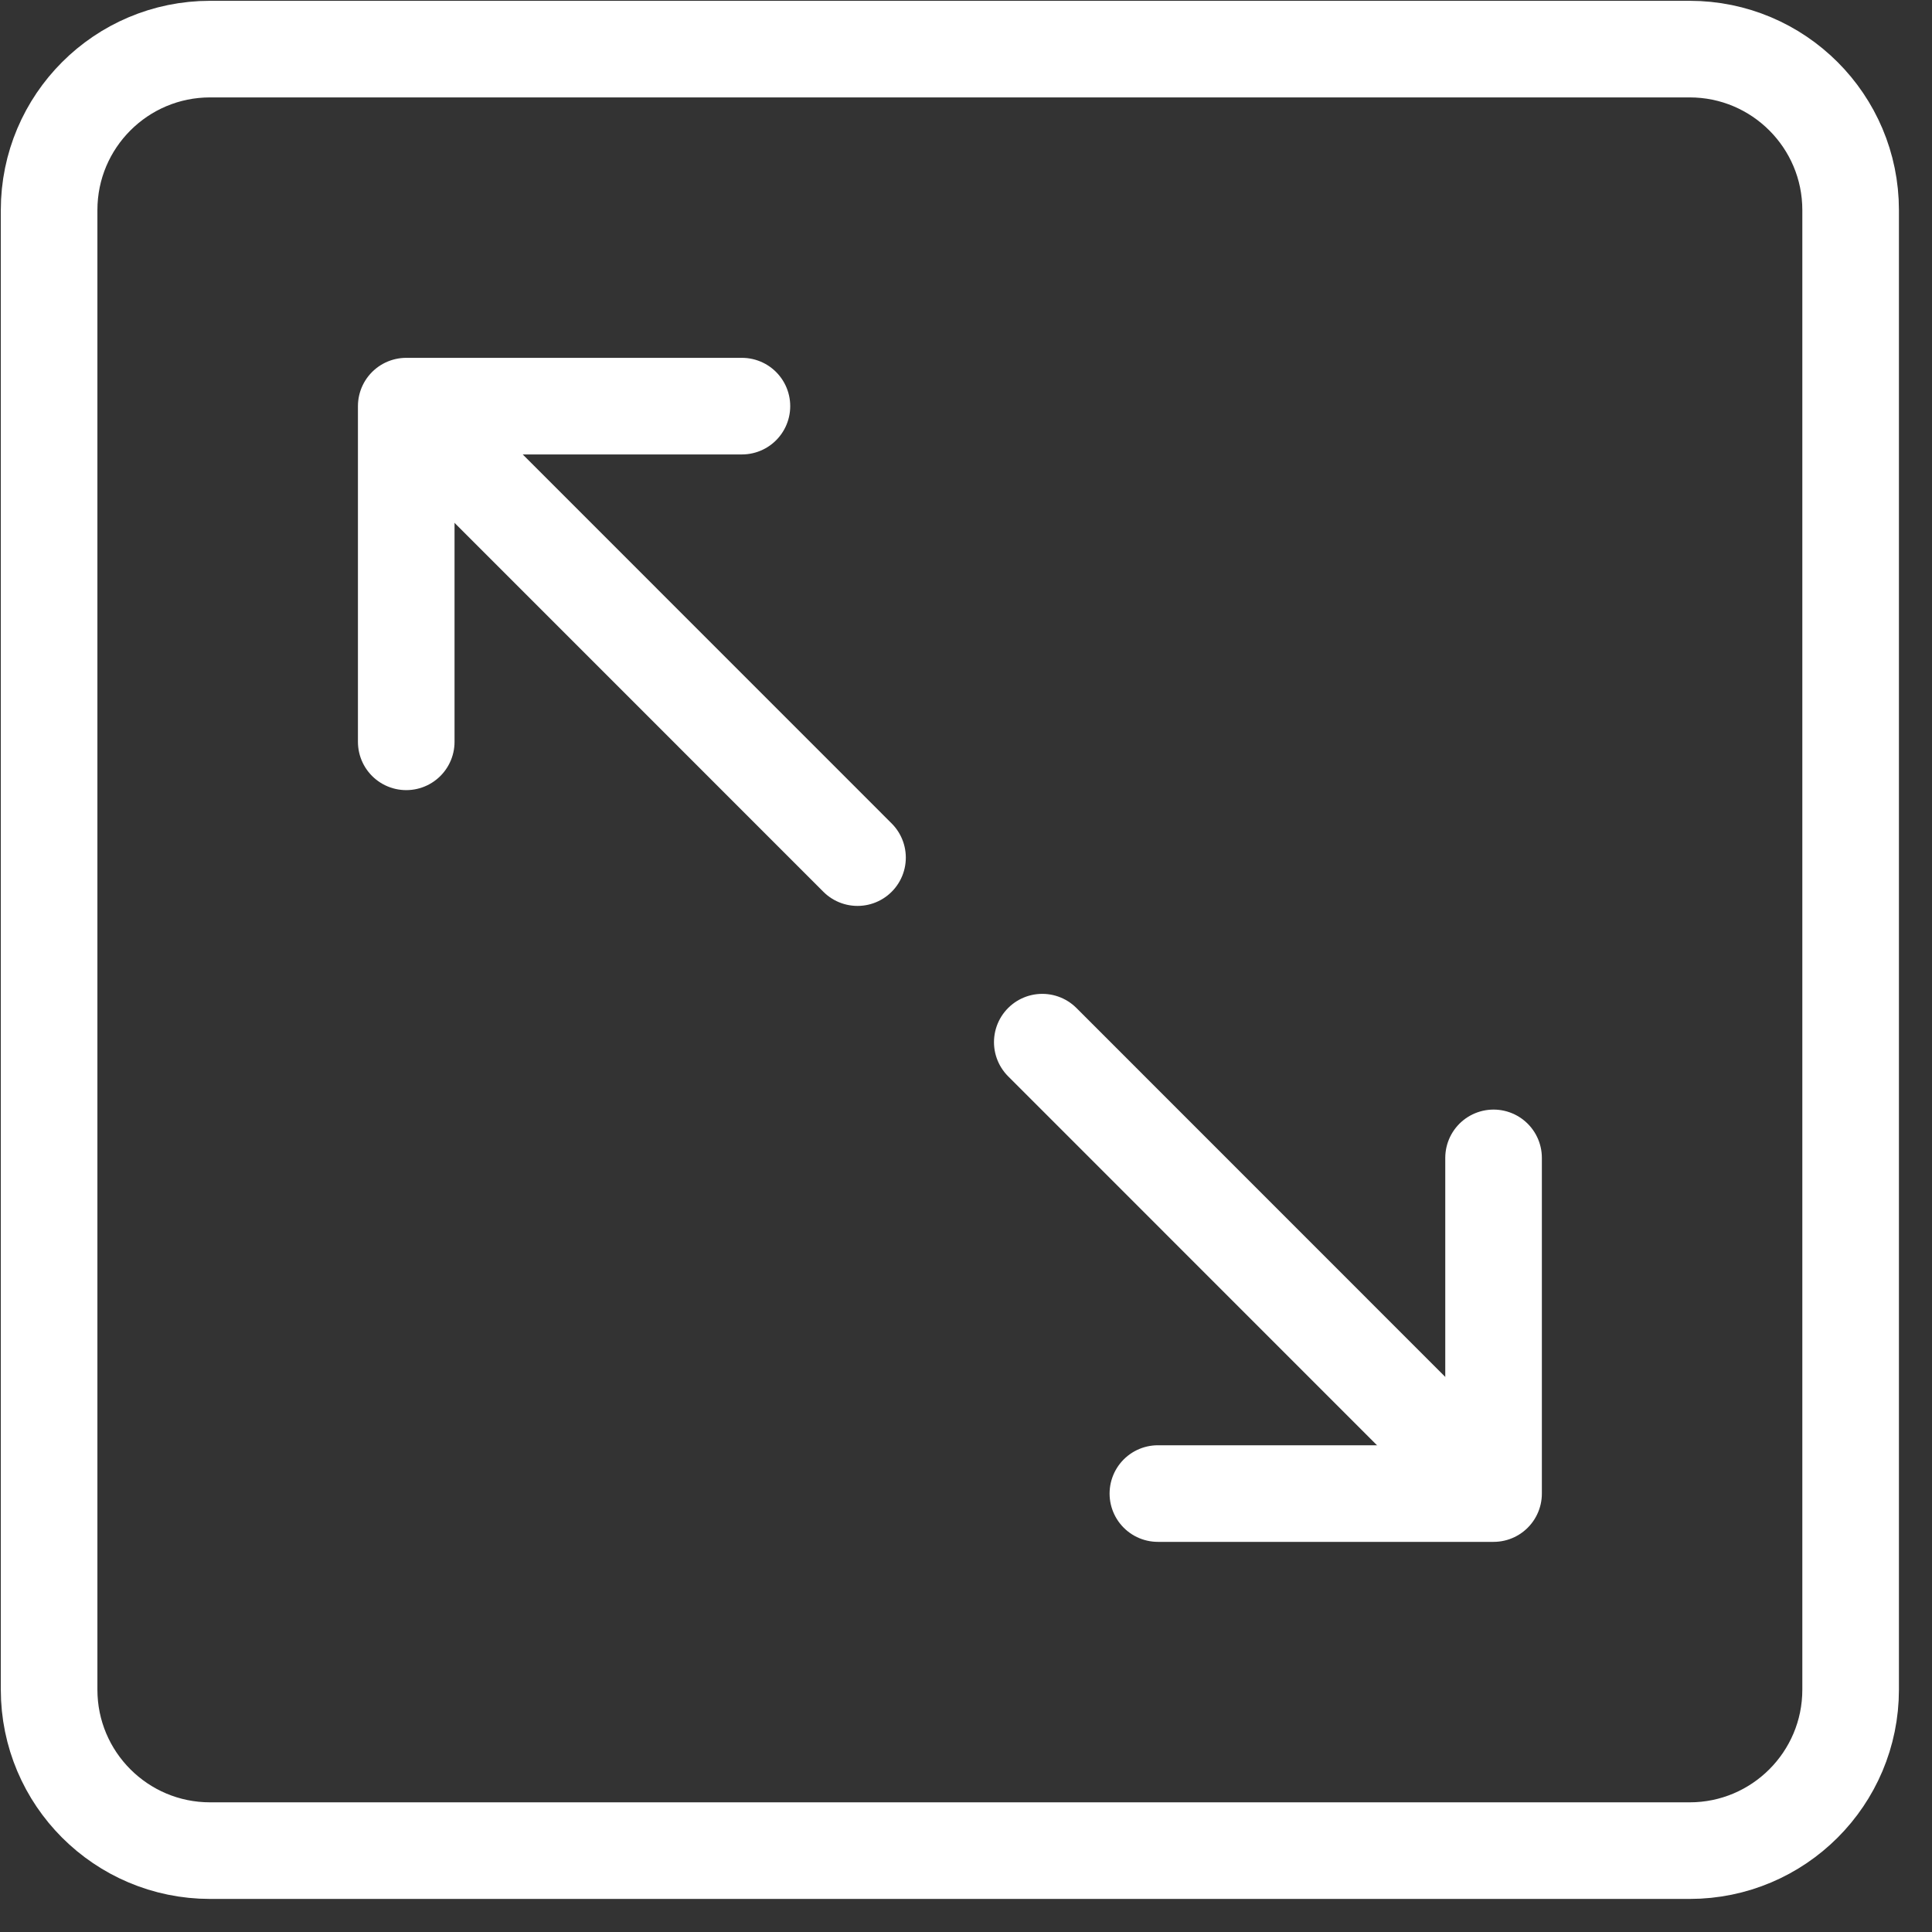
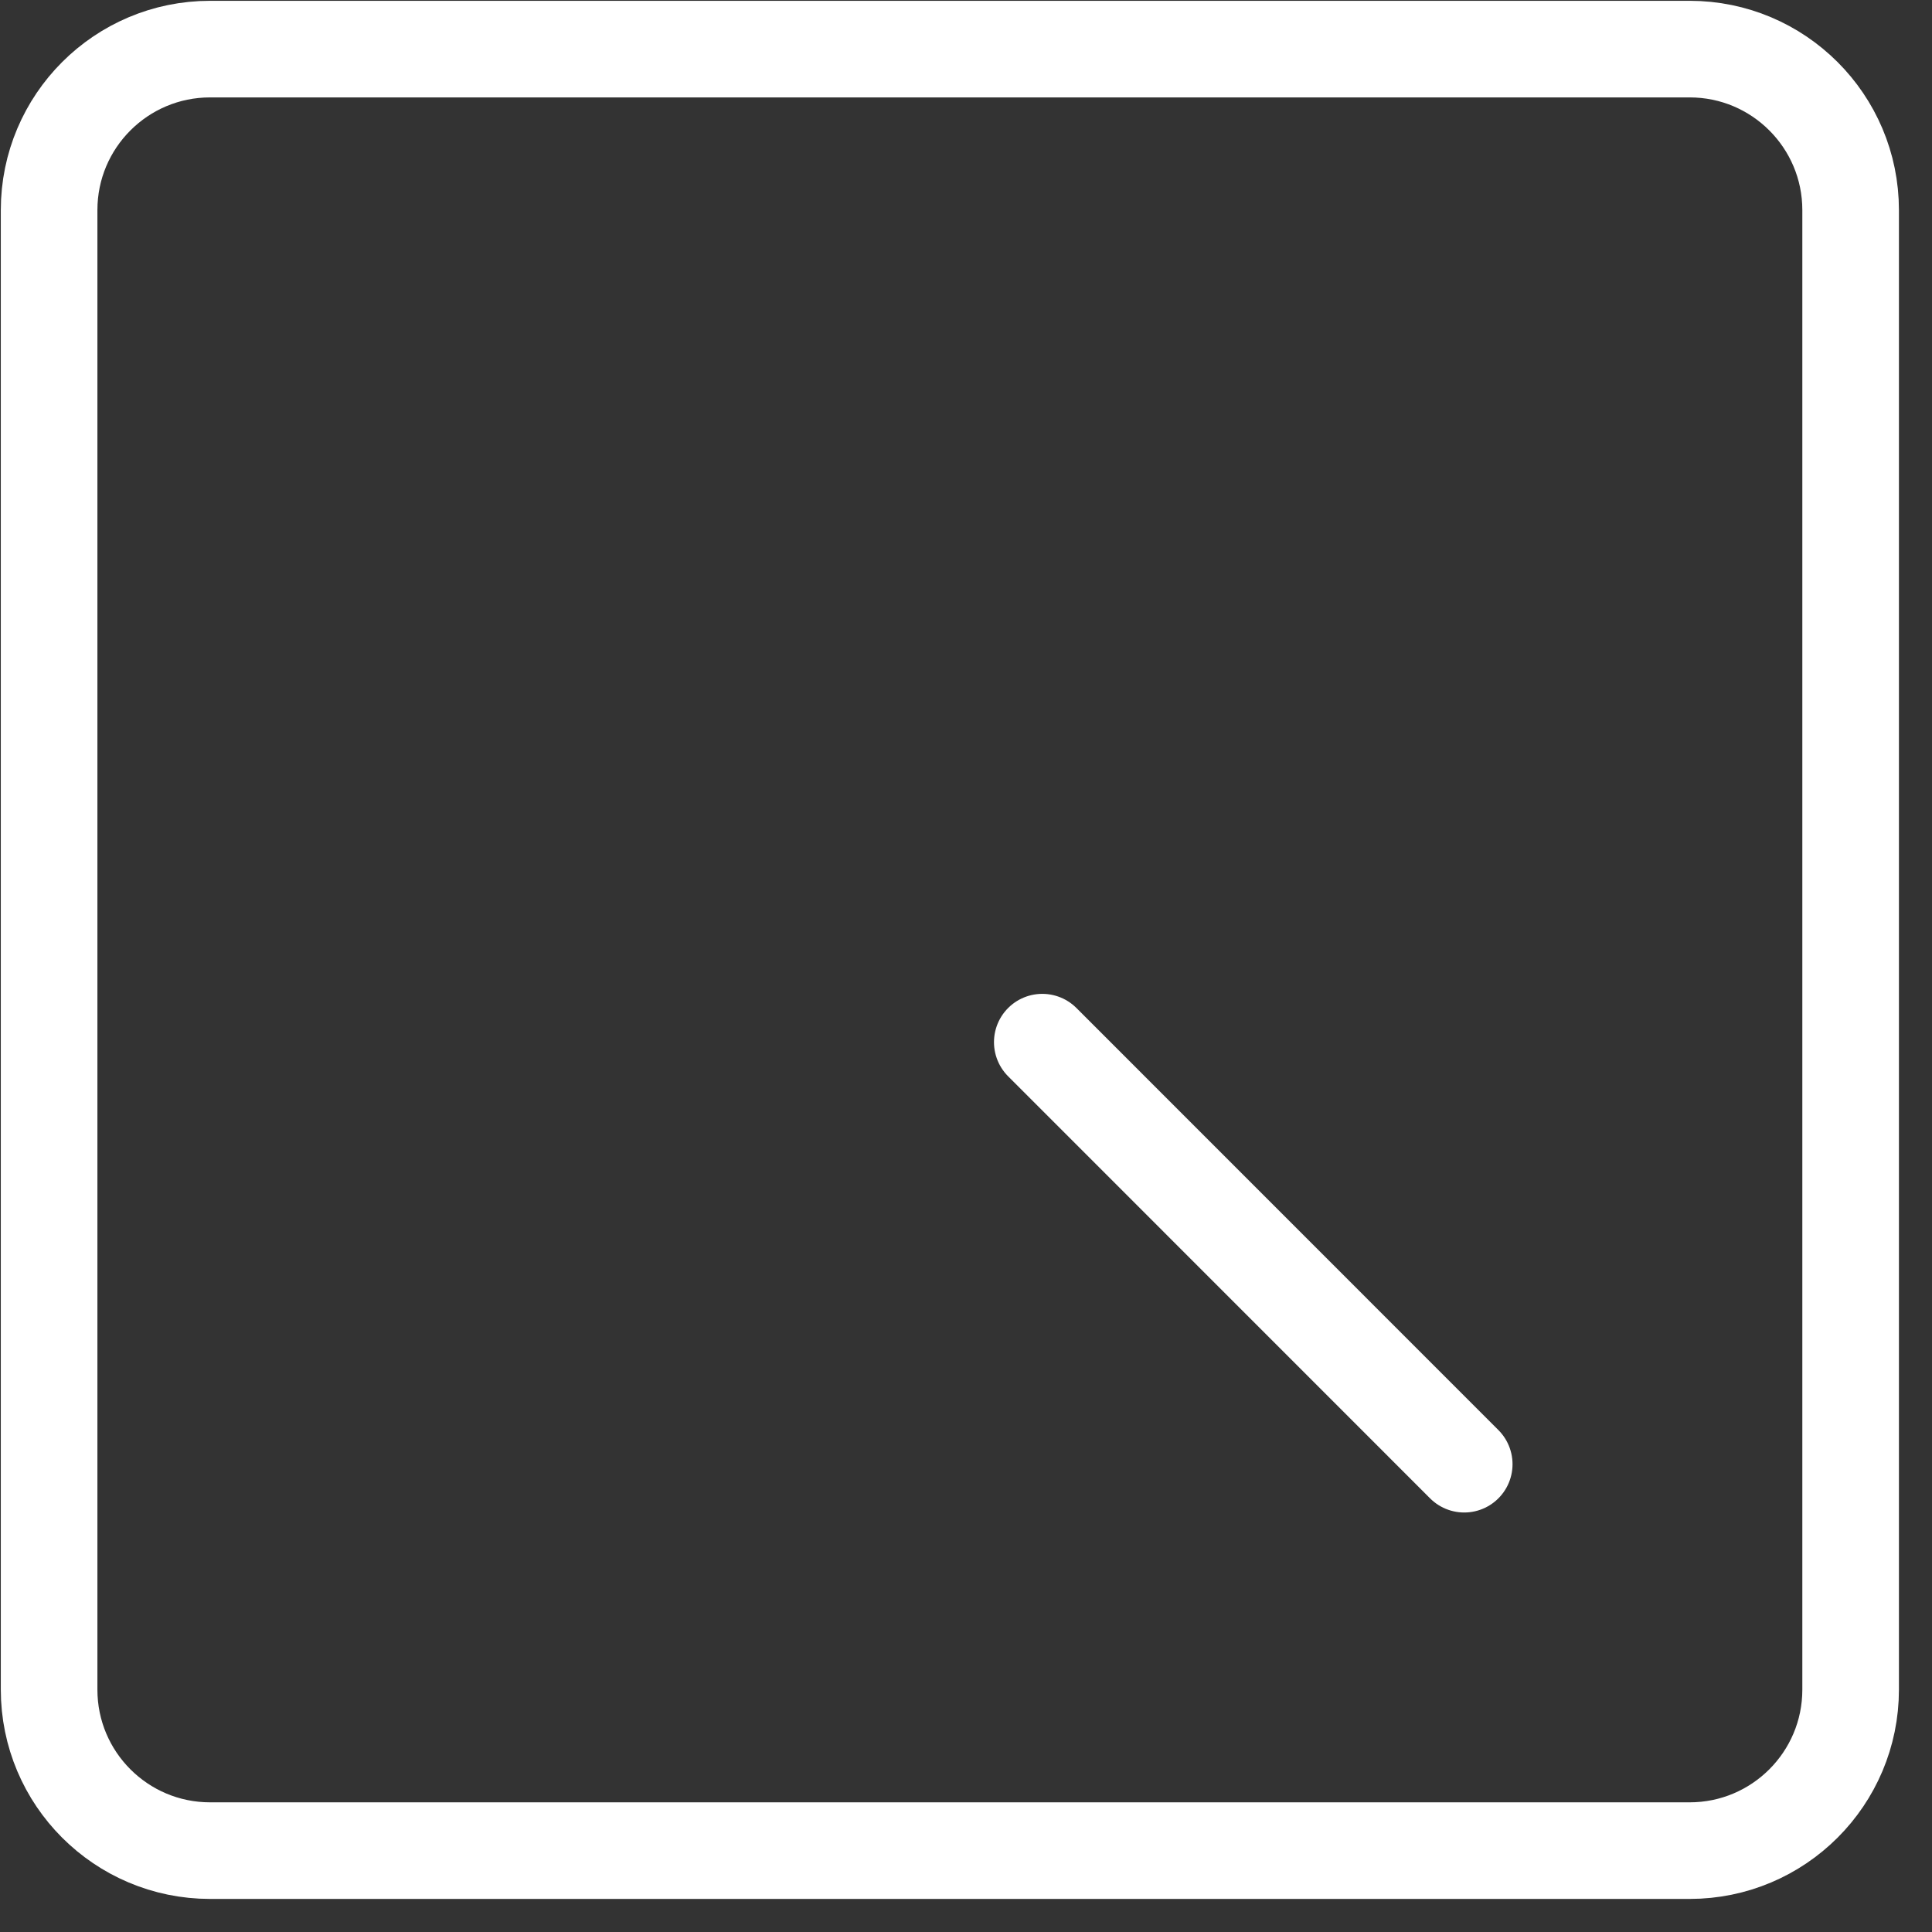
<svg xmlns="http://www.w3.org/2000/svg" viewBox="0 0 60 60" fill="none">
  <rect x="0" y="0" width="60" height="60" fill="#333333" stroke="none" />
  <path d="M52.473 1.525H6.525C3.763 1.525 1.525 3.764 1.525 6.525V52.473C1.525 55.235 3.763 57.473 6.525 57.473H52.473C55.234 57.473 57.473 55.235 57.473 52.473V6.525C57.473 3.764 55.234 1.525 52.473 1.525Z" stroke="white" stroke-width="3" stroke-linecap="round" stroke-linejoin="round" />
-   <path d="M23.041 12.613H12.616V23.038" stroke="white" stroke-width="3" stroke-linecap="round" stroke-linejoin="round" />
-   <path d="M13.527 13.527L26.631 26.634" stroke="white" stroke-width="3" stroke-linecap="round" stroke-linejoin="round" />
-   <path d="M35.959 46.384H46.384V35.959" stroke="white" stroke-width="3" stroke-linecap="round" stroke-linejoin="round" />
  <path d="M45.473 45.472L32.369 32.365" stroke="white" stroke-width="3" stroke-linecap="round" stroke-linejoin="round" />
</svg>